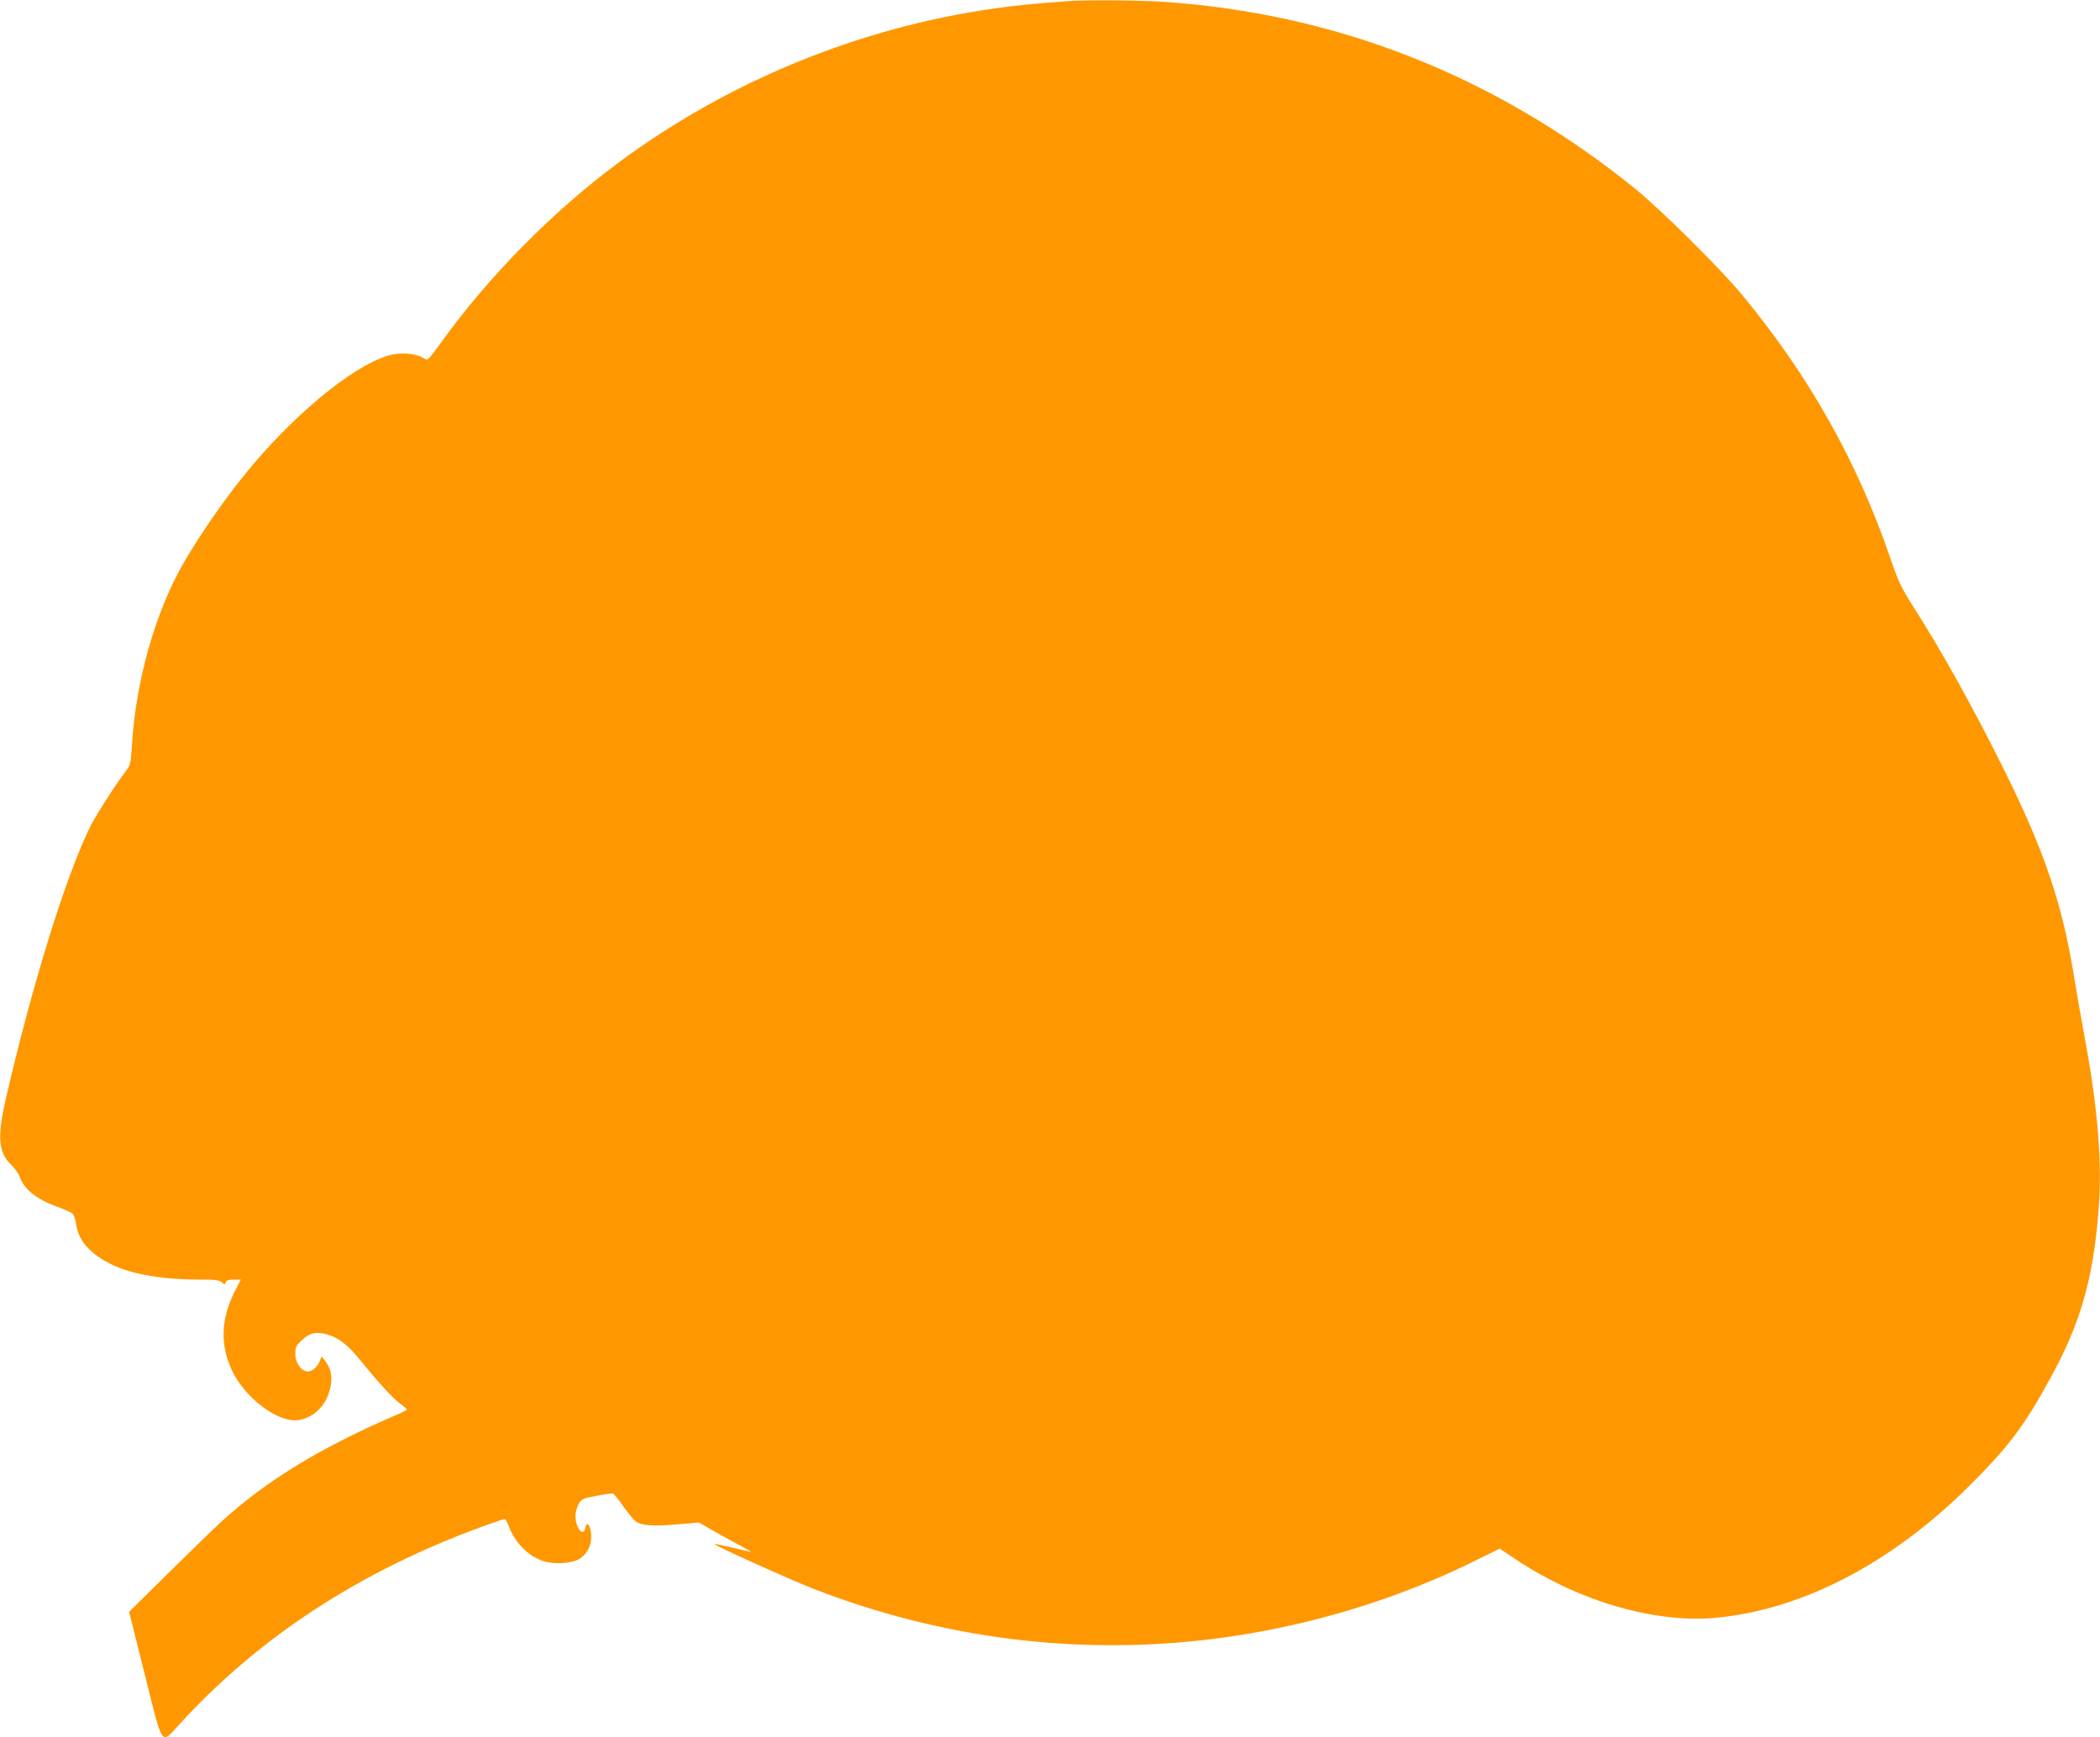
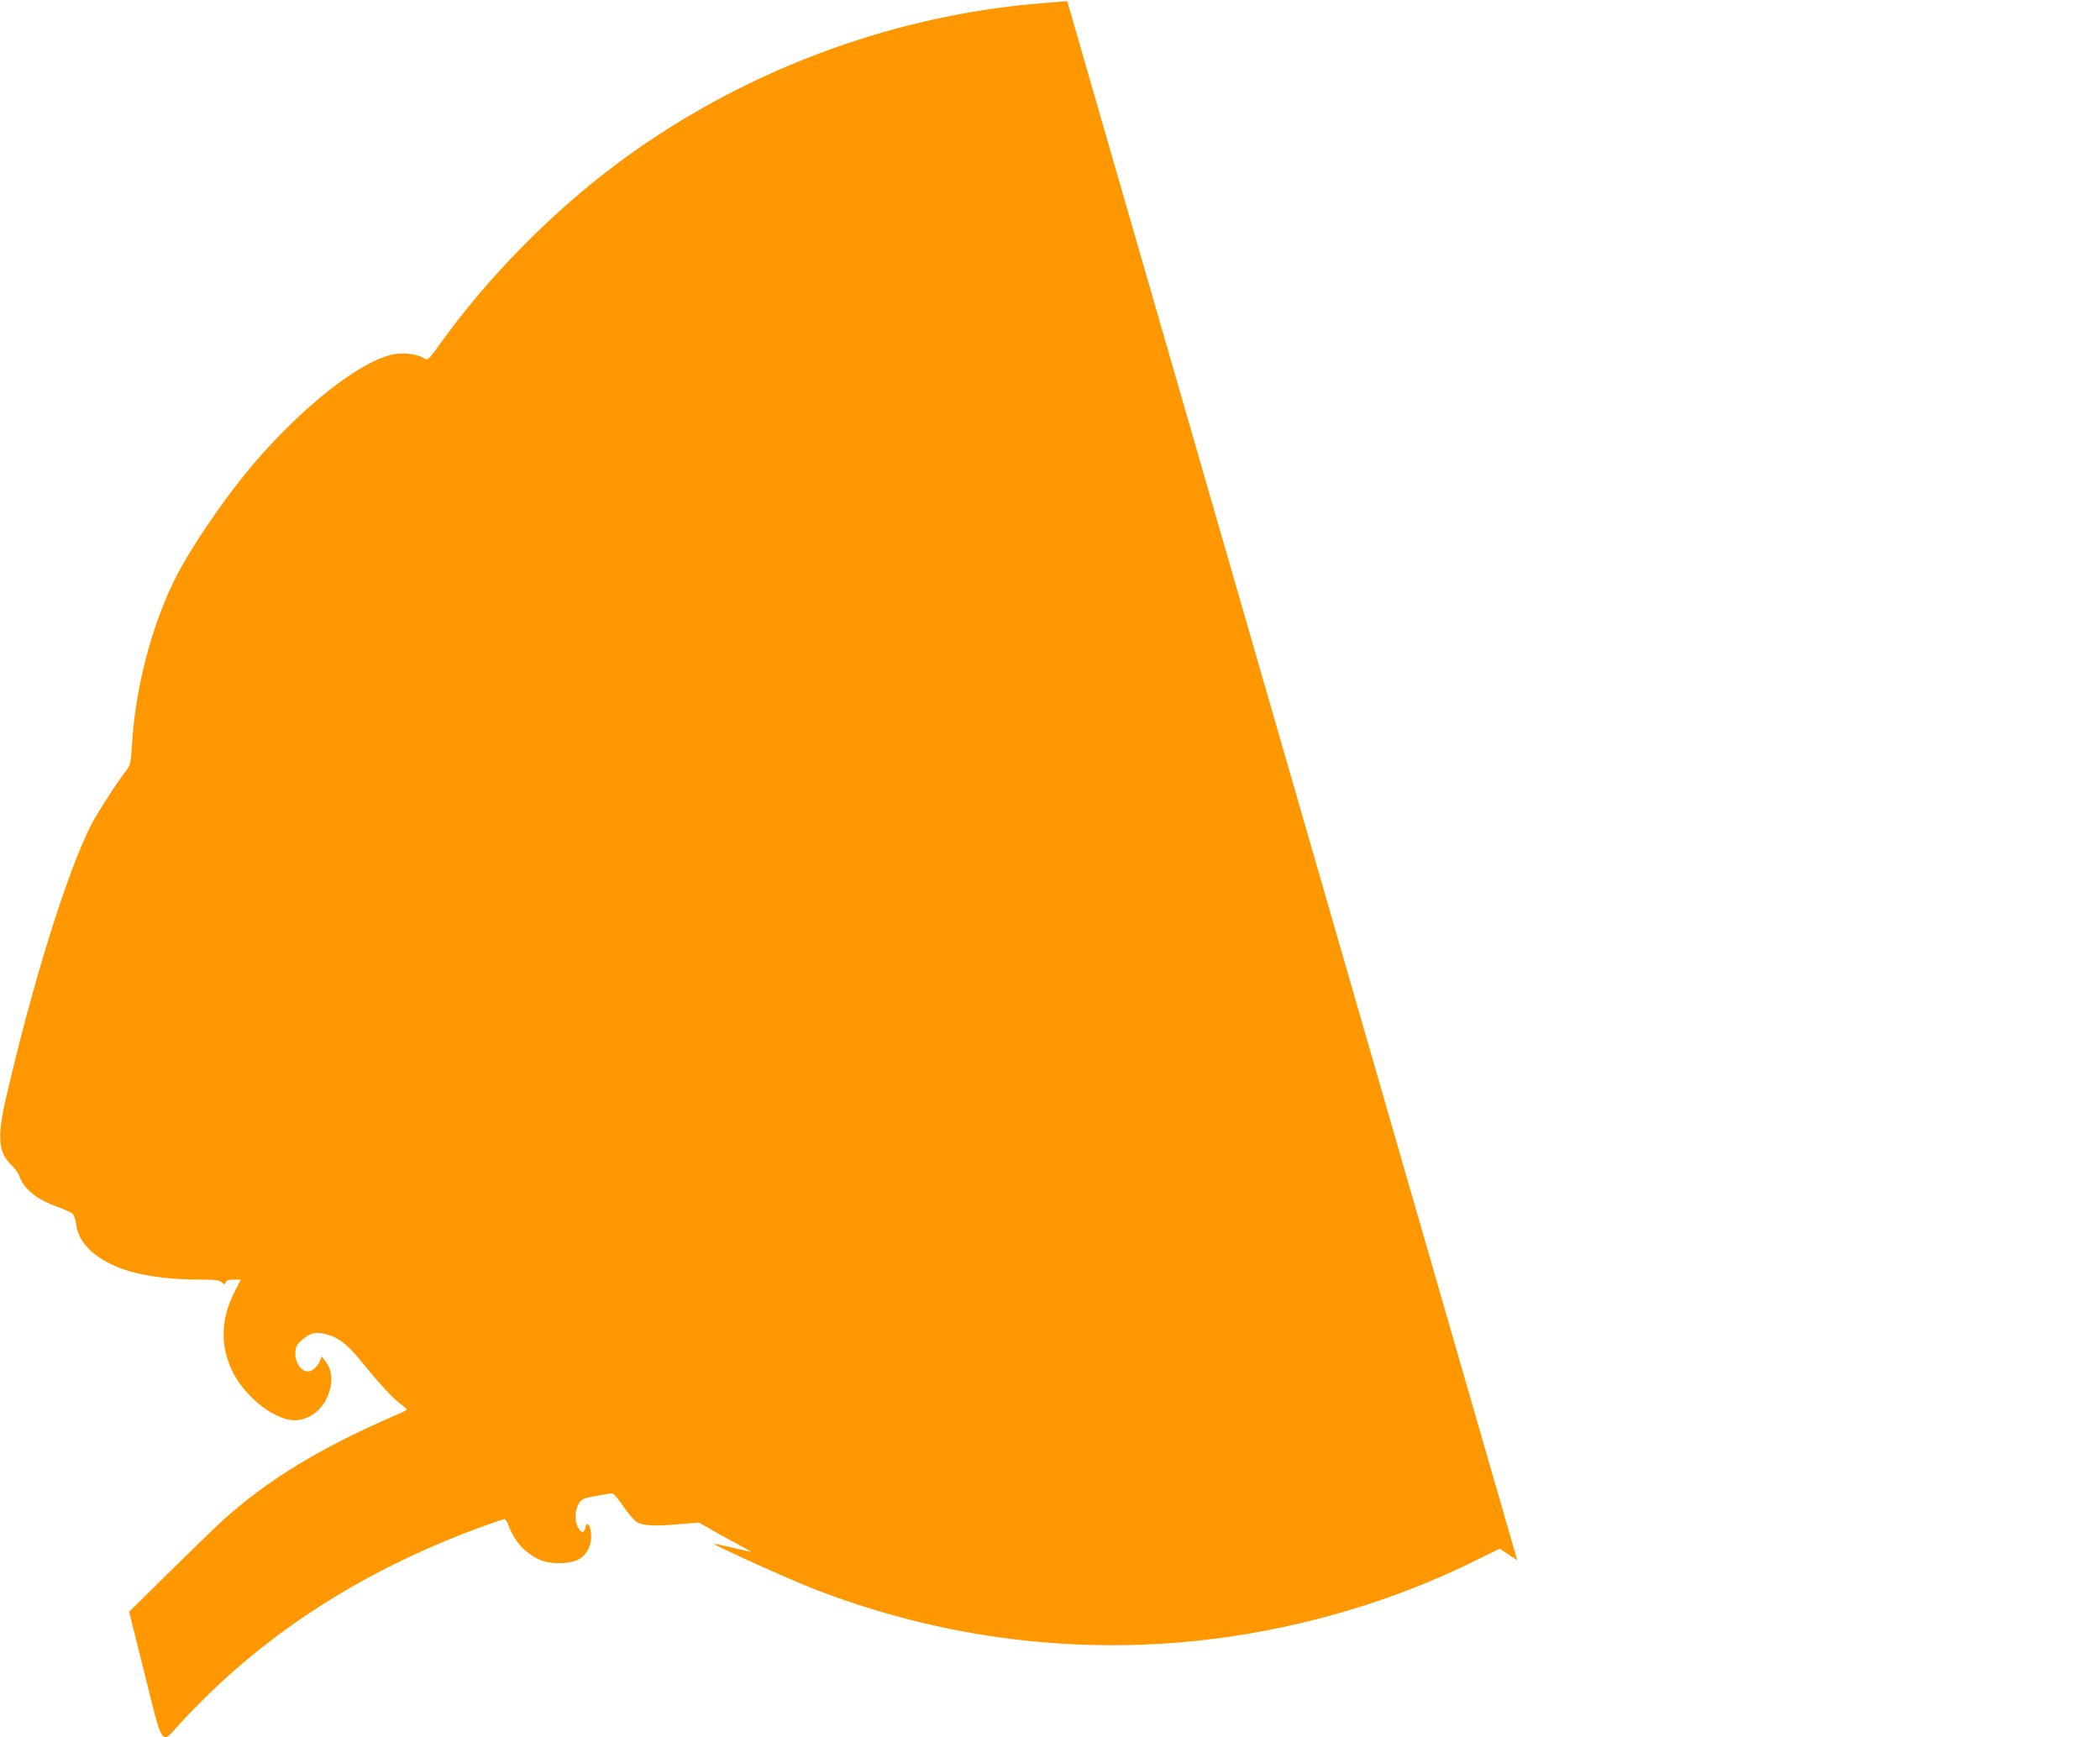
<svg xmlns="http://www.w3.org/2000/svg" version="1.0" width="1280pt" height="1059pt" viewBox="0 0 1280 1059" preserveAspectRatio="xMidYMid meet">
  <g transform="translate(0,1059) scale(0.1,-0.1)" fill="#ff9800" stroke="none">
-     <path d="M6505 10583 c-234 -18 -320 -27 -440 -44 -831 -117 -1635 -448 -2304 -947 -397 -296 -781 -686 -1067 -1082 -83 -115 -87 -119 -108 -105 -39 26 -119 37 -183 26 -201 -36 -560 -318 -864 -676 -147 -174 -311 -408 -422 -600 -171 -298 -290 -718 -313 -1111 -7 -109 -9 -117 -39 -157 -59 -77 -177 -261 -212 -330 -147 -292 -357 -967 -518 -1667 -52 -226 -45 -324 29 -396 24 -22 48 -55 54 -73 28 -80 105 -142 231 -187 42 -15 83 -34 92 -41 9 -8 20 -37 23 -66 14 -101 87 -183 221 -247 123 -59 310 -90 538 -90 88 0 114 -3 129 -16 16 -16 18 -16 24 0 4 11 19 16 49 16 l43 0 -40 -78 c-82 -163 -87 -325 -12 -480 69 -144 234 -281 357 -298 92 -13 189 52 227 152 32 86 25 154 -20 211 l-20 25 -9 -25 c-15 -38 -47 -67 -75 -67 -39 0 -76 52 -76 107 0 41 5 51 39 83 48 46 90 55 157 35 70 -21 123 -62 196 -152 116 -142 199 -233 243 -266 25 -18 44 -35 45 -38 0 -4 -24 -17 -53 -29 -471 -202 -801 -403 -1077 -655 -47 -43 -192 -184 -324 -314 l-239 -236 95 -380 c111 -448 99 -430 205 -313 488 537 1107 941 1857 1214 66 24 125 44 131 44 6 0 17 -17 24 -37 36 -103 117 -187 213 -219 64 -21 171 -15 217 12 61 36 88 110 68 187 -9 32 -24 36 -29 5 -9 -60 -59 -6 -60 66 -1 26 7 57 18 77 19 32 26 35 110 51 49 10 94 16 100 13 7 -2 35 -36 63 -77 28 -40 63 -82 78 -93 35 -25 107 -30 261 -16 l122 10 58 -33 c31 -19 104 -59 162 -90 58 -31 102 -56 98 -56 -3 0 -54 12 -113 26 -59 14 -109 24 -111 22 -6 -6 461 -217 605 -273 785 -305 1619 -409 2445 -304 560 71 1116 239 1607 485 l130 64 107 -71 c380 -252 846 -386 1215 -350 528 51 1069 334 1543 806 238 238 330 359 492 655 183 334 260 601 293 1020 23 290 -3 620 -85 1060 -19 102 -49 272 -66 378 -71 435 -180 756 -421 1242 -188 380 -384 732 -562 1010 -68 108 -87 147 -134 285 -203 593 -494 1110 -902 1605 -130 158 -499 524 -656 651 -850 687 -1822 1070 -2890 1139 -146 9 -472 11 -570 3z" />
+     <path d="M6505 10583 c-234 -18 -320 -27 -440 -44 -831 -117 -1635 -448 -2304 -947 -397 -296 -781 -686 -1067 -1082 -83 -115 -87 -119 -108 -105 -39 26 -119 37 -183 26 -201 -36 -560 -318 -864 -676 -147 -174 -311 -408 -422 -600 -171 -298 -290 -718 -313 -1111 -7 -109 -9 -117 -39 -157 -59 -77 -177 -261 -212 -330 -147 -292 -357 -967 -518 -1667 -52 -226 -45 -324 29 -396 24 -22 48 -55 54 -73 28 -80 105 -142 231 -187 42 -15 83 -34 92 -41 9 -8 20 -37 23 -66 14 -101 87 -183 221 -247 123 -59 310 -90 538 -90 88 0 114 -3 129 -16 16 -16 18 -16 24 0 4 11 19 16 49 16 l43 0 -40 -78 c-82 -163 -87 -325 -12 -480 69 -144 234 -281 357 -298 92 -13 189 52 227 152 32 86 25 154 -20 211 l-20 25 -9 -25 c-15 -38 -47 -67 -75 -67 -39 0 -76 52 -76 107 0 41 5 51 39 83 48 46 90 55 157 35 70 -21 123 -62 196 -152 116 -142 199 -233 243 -266 25 -18 44 -35 45 -38 0 -4 -24 -17 -53 -29 -471 -202 -801 -403 -1077 -655 -47 -43 -192 -184 -324 -314 l-239 -236 95 -380 c111 -448 99 -430 205 -313 488 537 1107 941 1857 1214 66 24 125 44 131 44 6 0 17 -17 24 -37 36 -103 117 -187 213 -219 64 -21 171 -15 217 12 61 36 88 110 68 187 -9 32 -24 36 -29 5 -9 -60 -59 -6 -60 66 -1 26 7 57 18 77 19 32 26 35 110 51 49 10 94 16 100 13 7 -2 35 -36 63 -77 28 -40 63 -82 78 -93 35 -25 107 -30 261 -16 l122 10 58 -33 c31 -19 104 -59 162 -90 58 -31 102 -56 98 -56 -3 0 -54 12 -113 26 -59 14 -109 24 -111 22 -6 -6 461 -217 605 -273 785 -305 1619 -409 2445 -304 560 71 1116 239 1607 485 l130 64 107 -71 z" />
  </g>
</svg>